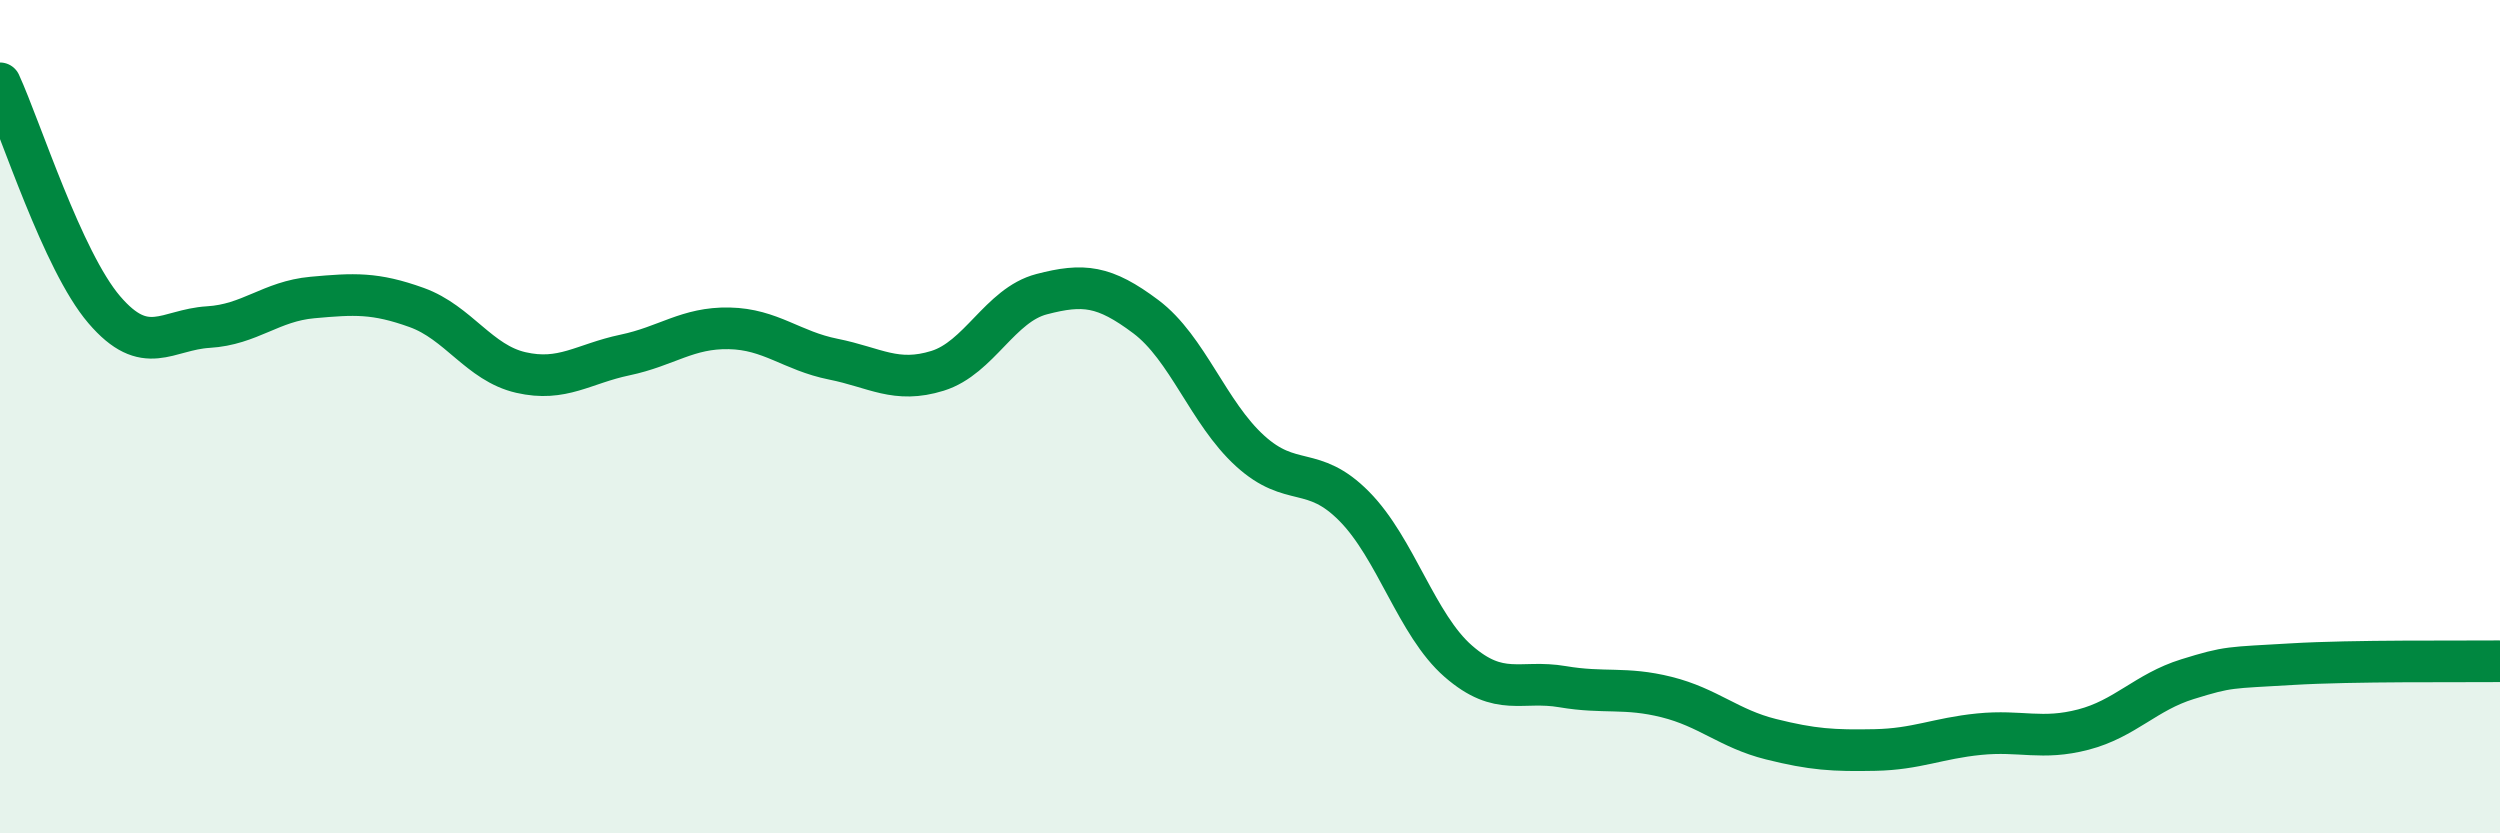
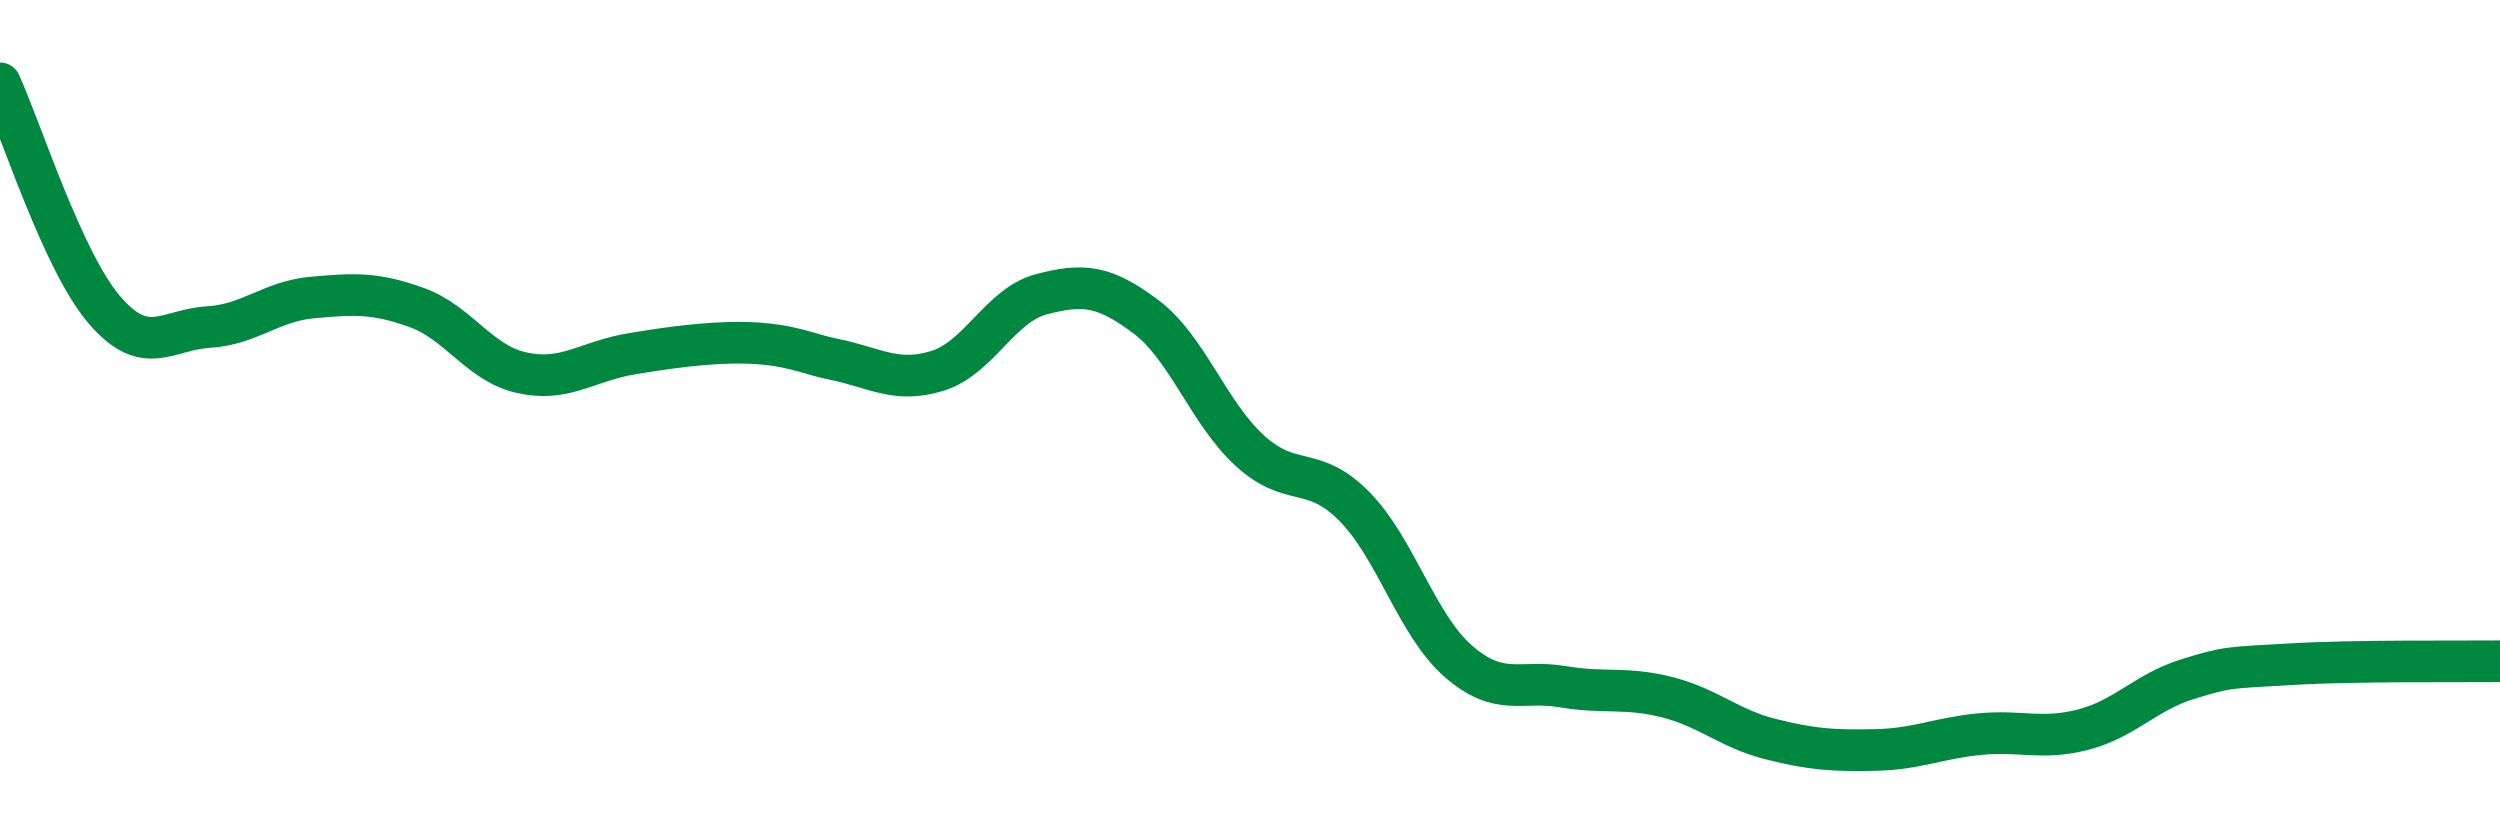
<svg xmlns="http://www.w3.org/2000/svg" width="60" height="20" viewBox="0 0 60 20">
-   <path d="M 0,2 C 0.5,3.09 1.5,6.26 2.5,7.43 C 3.5,8.6 4,7.91 5,7.85 C 6,7.79 6.5,7.23 7.5,7.14 C 8.5,7.05 9,7.02 10,7.38 C 11,7.74 11.5,8.71 12.5,8.94 C 13.5,9.17 14,8.73 15,8.52 C 16,8.31 16.5,7.86 17.5,7.88 C 18.5,7.9 19,8.42 20,8.62 C 21,8.82 21.5,9.21 22.5,8.9 C 23.5,8.59 24,7.32 25,7.06 C 26,6.8 26.5,6.85 27.5,7.6 C 28.5,8.35 29,9.91 30,10.82 C 31,11.73 31.5,11.14 32.5,12.15 C 33.5,13.16 34,15 35,15.87 C 36,16.74 36.5,16.31 37.5,16.48 C 38.5,16.65 39,16.48 40,16.73 C 41,16.98 41.5,17.49 42.5,17.74 C 43.5,17.99 44,18.02 45,18 C 46,17.98 46.5,17.72 47.5,17.62 C 48.5,17.52 49,17.77 50,17.51 C 51,17.25 51.5,16.61 52.5,16.3 C 53.5,15.99 53.5,16.03 55,15.94 C 56.5,15.85 59,15.88 60,15.87L60 20L0 20Z" fill="#008740" opacity="0.1" stroke-linecap="round" stroke-linejoin="round" />
-   <path d="M 0,2 C 0.5,3.09 1.5,6.26 2.5,7.43 C 3.5,8.6 4,7.91 5,7.85 C 6,7.79 6.5,7.23 7.5,7.14 C 8.5,7.05 9,7.02 10,7.38 C 11,7.74 11.5,8.71 12.5,8.94 C 13.5,9.17 14,8.73 15,8.52 C 16,8.31 16.5,7.86 17.5,7.88 C 18.5,7.9 19,8.42 20,8.62 C 21,8.82 21.5,9.21 22.5,8.9 C 23.5,8.59 24,7.32 25,7.06 C 26,6.8 26.5,6.85 27.5,7.6 C 28.5,8.35 29,9.91 30,10.82 C 31,11.73 31.5,11.14 32.5,12.15 C 33.5,13.16 34,15 35,15.87 C 36,16.74 36.5,16.31 37.5,16.48 C 38.5,16.65 39,16.48 40,16.73 C 41,16.98 41.5,17.49 42.5,17.74 C 43.5,17.99 44,18.02 45,18 C 46,17.98 46.5,17.72 47.5,17.62 C 48.5,17.52 49,17.77 50,17.51 C 51,17.25 51.5,16.61 52.5,16.3 C 53.5,15.99 53.5,16.03 55,15.94 C 56.5,15.85 59,15.88 60,15.87" stroke="#008740" stroke-width="1" fill="none" stroke-linecap="round" stroke-linejoin="round" />
+   <path d="M 0,2 C 0.5,3.09 1.5,6.26 2.5,7.43 C 3.5,8.6 4,7.91 5,7.85 C 6,7.79 6.5,7.23 7.5,7.14 C 8.5,7.05 9,7.02 10,7.38 C 11,7.74 11.5,8.71 12.5,8.94 C 13.5,9.17 14,8.73 15,8.52 C 18.5,7.9 19,8.42 20,8.62 C 21,8.82 21.5,9.21 22.5,8.9 C 23.5,8.59 24,7.32 25,7.06 C 26,6.8 26.5,6.85 27.5,7.6 C 28.5,8.35 29,9.91 30,10.82 C 31,11.73 31.5,11.14 32.5,12.15 C 33.5,13.16 34,15 35,15.87 C 36,16.74 36.5,16.31 37.5,16.48 C 38.5,16.65 39,16.48 40,16.73 C 41,16.98 41.5,17.49 42.5,17.74 C 43.5,17.99 44,18.02 45,18 C 46,17.98 46.5,17.72 47.5,17.62 C 48.5,17.52 49,17.77 50,17.51 C 51,17.25 51.5,16.61 52.5,16.3 C 53.5,15.99 53.5,16.03 55,15.94 C 56.5,15.85 59,15.88 60,15.87" stroke="#008740" stroke-width="1" fill="none" stroke-linecap="round" stroke-linejoin="round" />
</svg>